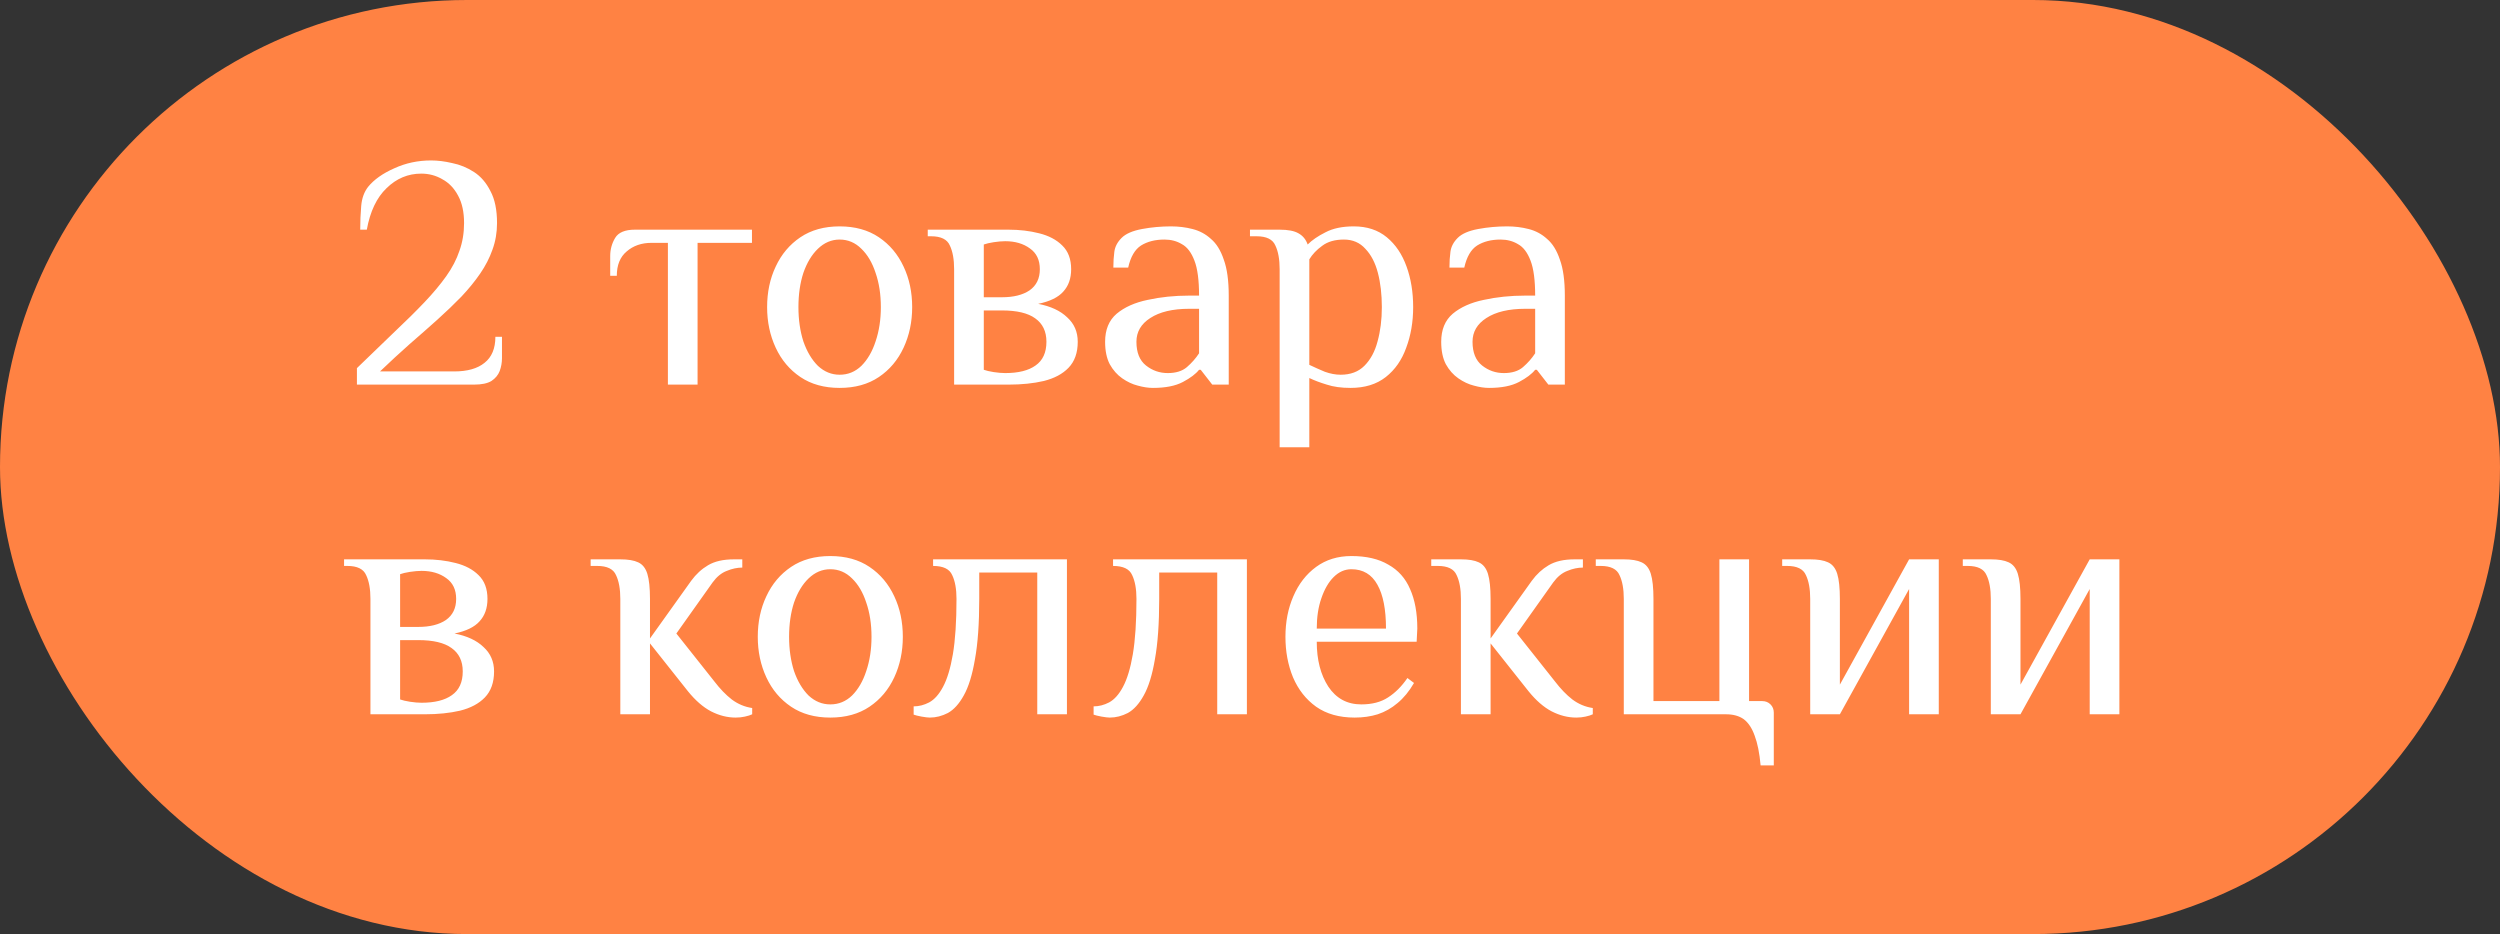
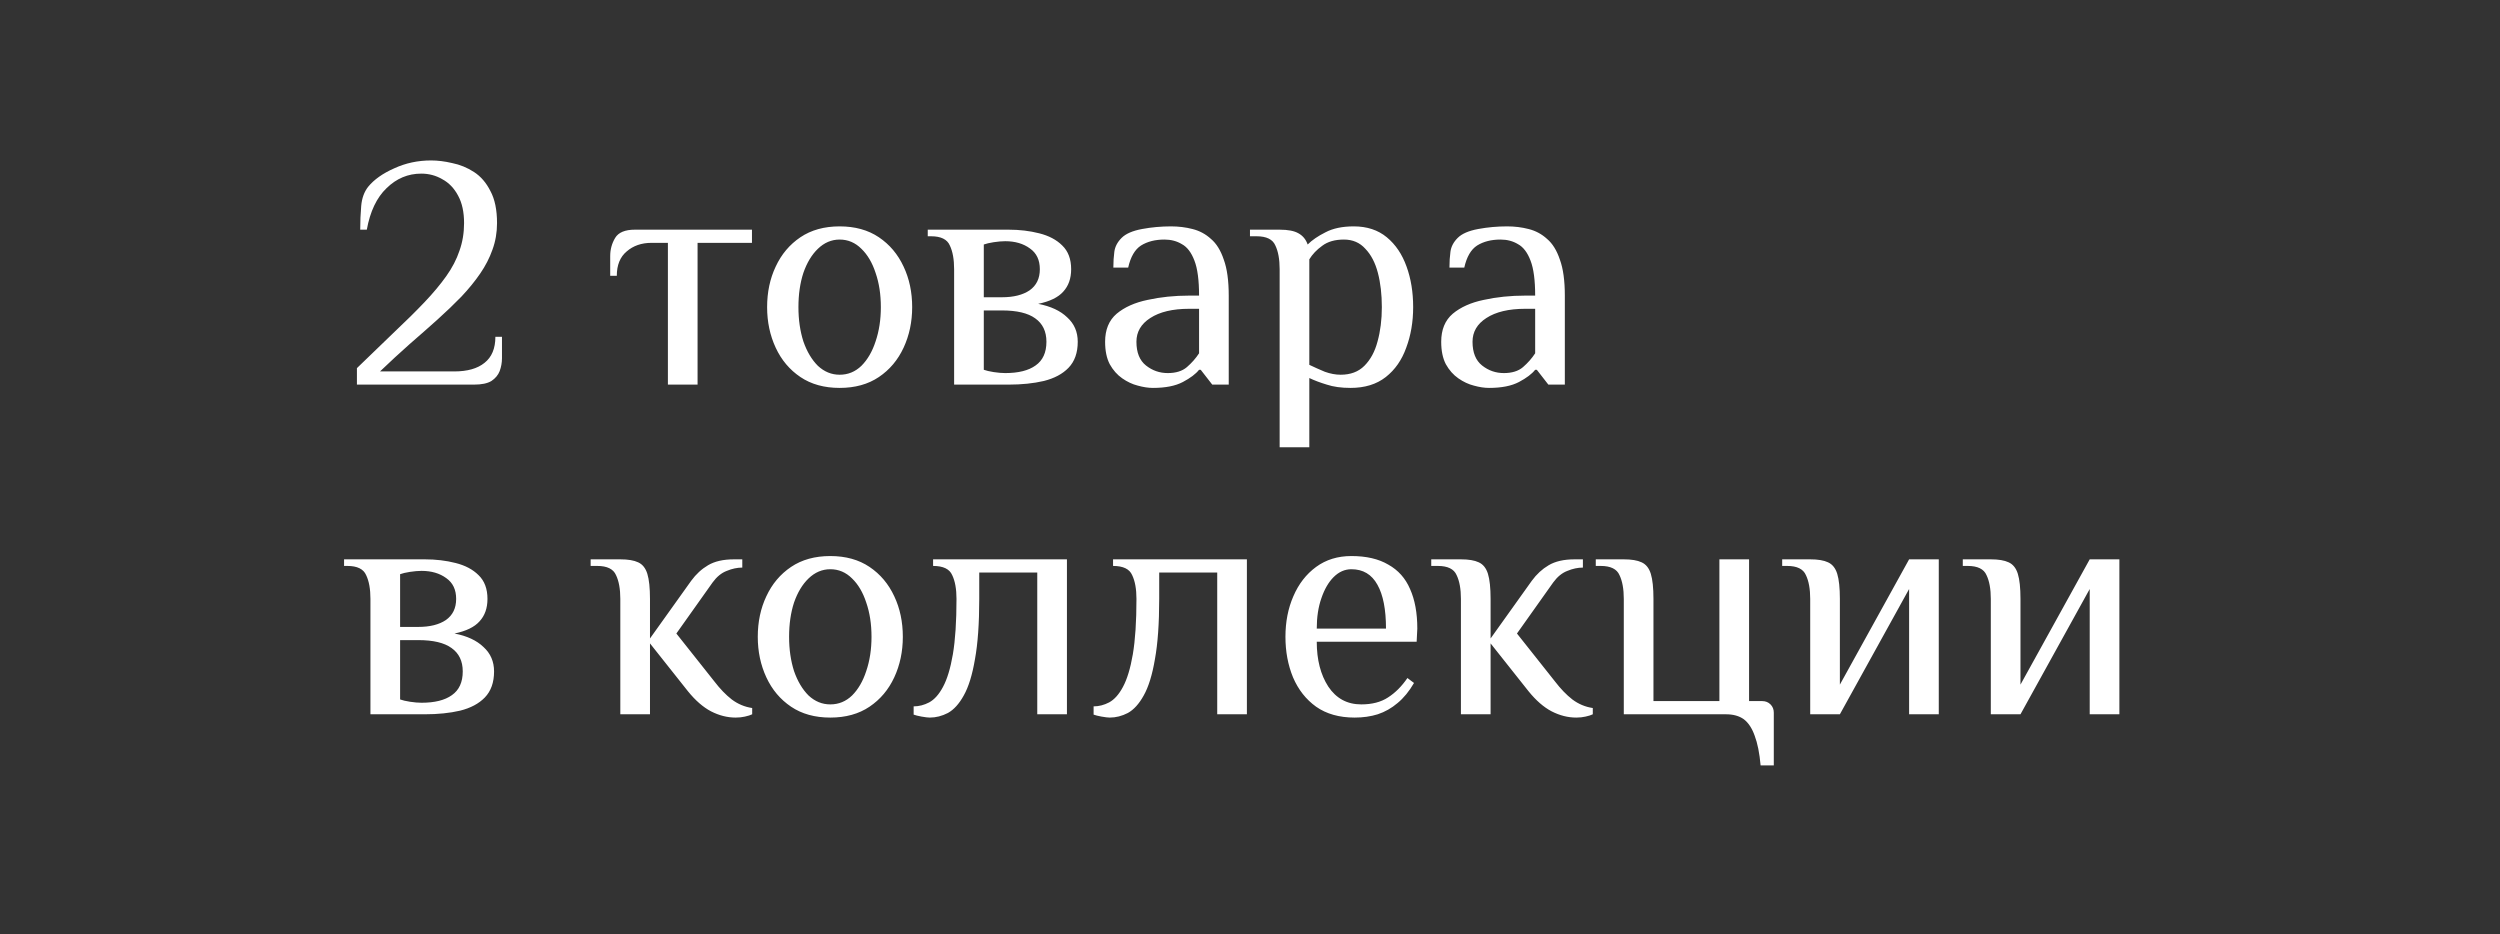
<svg xmlns="http://www.w3.org/2000/svg" width="182" height="68" viewBox="0 0 182 68" fill="none">
  <rect x="0" y="0" width="182" height="68" fill="#333333" stroke="none" />
-   <rect width="182" height="68" rx="34" fill="#FF8243" />
  <path d="M25.984 28V26.8C26.992 25.824 27.904 24.944 28.72 24.16C29.552 23.376 30.28 22.656 30.904 22C31.528 21.344 32.056 20.712 32.488 20.104C32.92 19.496 33.24 18.88 33.448 18.256C33.672 17.632 33.784 16.96 33.784 16.24C33.784 15.44 33.64 14.776 33.352 14.248C33.064 13.704 32.68 13.304 32.2 13.048C31.736 12.776 31.224 12.64 30.664 12.64C29.704 12.64 28.864 12.992 28.144 13.696C27.424 14.384 26.944 15.392 26.704 16.72H26.224C26.224 16.112 26.248 15.536 26.296 14.992C26.344 14.432 26.512 13.968 26.8 13.6C27.232 13.072 27.864 12.624 28.696 12.256C29.528 11.872 30.424 11.68 31.384 11.68C31.864 11.68 32.376 11.744 32.92 11.872C33.48 11.984 34.008 12.2 34.504 12.52C35 12.84 35.4 13.304 35.704 13.912C36.024 14.504 36.184 15.28 36.184 16.24C36.184 16.928 36.072 17.576 35.848 18.184C35.64 18.776 35.344 19.352 34.96 19.912C34.576 20.472 34.12 21.032 33.592 21.592C33.064 22.136 32.48 22.696 31.84 23.272C31.216 23.832 30.544 24.424 29.824 25.048C29.12 25.672 28.4 26.336 27.664 27.04H33.064C34.024 27.04 34.76 26.832 35.272 26.416C35.8 26 36.064 25.368 36.064 24.52H36.544V26.08C36.544 26.4 36.488 26.712 36.376 27.016C36.264 27.304 36.064 27.544 35.776 27.736C35.488 27.912 35.064 28 34.504 28H25.984ZM48.623 28V17.68H47.423C46.703 17.68 46.103 17.888 45.623 18.304C45.143 18.704 44.903 19.296 44.903 20.08H44.423V18.64C44.423 18.16 44.543 17.72 44.783 17.32C45.023 16.92 45.503 16.72 46.223 16.72H54.743V17.68H50.783V28H48.623ZM61.126 28.24C60.006 28.24 59.054 27.976 58.27 27.448C57.486 26.92 56.886 26.208 56.47 25.312C56.054 24.416 55.846 23.432 55.846 22.36C55.846 21.272 56.054 20.288 56.47 19.408C56.886 18.512 57.486 17.8 58.27 17.272C59.054 16.744 60.006 16.48 61.126 16.48C62.246 16.48 63.198 16.744 63.982 17.272C64.766 17.8 65.366 18.512 65.782 19.408C66.198 20.288 66.406 21.272 66.406 22.36C66.406 23.432 66.198 24.416 65.782 25.312C65.366 26.208 64.766 26.92 63.982 27.448C63.198 27.976 62.246 28.24 61.126 28.24ZM61.126 27.28C61.734 27.28 62.262 27.064 62.71 26.632C63.158 26.184 63.502 25.592 63.742 24.856C63.998 24.104 64.126 23.272 64.126 22.36C64.126 21.432 63.998 20.6 63.742 19.864C63.502 19.128 63.158 18.544 62.71 18.112C62.262 17.664 61.734 17.44 61.126 17.44C60.534 17.44 60.006 17.664 59.542 18.112C59.094 18.544 58.742 19.128 58.486 19.864C58.246 20.6 58.126 21.432 58.126 22.36C58.126 23.272 58.246 24.104 58.486 24.856C58.742 25.592 59.094 26.184 59.542 26.632C60.006 27.064 60.534 27.28 61.126 27.28ZM69.46 28V19.6C69.46 18.88 69.356 18.304 69.148 17.872C68.956 17.424 68.5 17.2 67.78 17.2H67.54V16.72H73.42C74.22 16.72 74.964 16.808 75.652 16.984C76.356 17.16 76.916 17.456 77.332 17.872C77.764 18.288 77.98 18.864 77.98 19.6C77.98 20.272 77.788 20.816 77.404 21.232C77.036 21.648 76.428 21.944 75.58 22.12C76.492 22.296 77.196 22.624 77.692 23.104C78.204 23.568 78.46 24.16 78.46 24.88C78.46 25.68 78.236 26.312 77.788 26.776C77.356 27.224 76.756 27.544 75.988 27.736C75.236 27.912 74.38 28 73.42 28H69.46ZM73.18 27.16C74.14 27.16 74.876 26.976 75.388 26.608C75.916 26.24 76.18 25.664 76.18 24.88C76.18 24.128 75.908 23.56 75.364 23.176C74.836 22.792 74.028 22.6 72.94 22.6H71.62V26.92C71.796 26.984 72.036 27.04 72.34 27.088C72.66 27.136 72.94 27.16 73.18 27.16ZM71.62 21.64H72.94C73.788 21.64 74.46 21.472 74.956 21.136C75.452 20.784 75.7 20.272 75.7 19.6C75.7 18.928 75.46 18.424 74.98 18.088C74.5 17.736 73.9 17.56 73.18 17.56C72.94 17.56 72.66 17.584 72.34 17.632C72.036 17.68 71.796 17.736 71.62 17.8V21.64ZM83.932 28.24C83.596 28.24 83.228 28.184 82.828 28.072C82.444 27.976 82.068 27.8 81.7 27.544C81.332 27.288 81.028 26.944 80.788 26.512C80.564 26.08 80.452 25.536 80.452 24.88C80.452 24 80.732 23.32 81.292 22.84C81.868 22.36 82.62 22.024 83.548 21.832C84.492 21.624 85.5 21.52 86.572 21.52H87.292C87.292 20.4 87.18 19.552 86.956 18.976C86.732 18.384 86.428 17.984 86.044 17.776C85.676 17.552 85.252 17.44 84.772 17.44C84.1 17.44 83.532 17.584 83.068 17.872C82.62 18.16 82.308 18.696 82.132 19.48H81.052C81.052 19.064 81.076 18.68 81.124 18.328C81.172 17.96 81.348 17.624 81.652 17.32C81.956 17.016 82.452 16.8 83.14 16.672C83.828 16.544 84.532 16.48 85.252 16.48C85.796 16.48 86.316 16.544 86.812 16.672C87.324 16.8 87.772 17.04 88.156 17.392C88.556 17.728 88.868 18.232 89.092 18.904C89.332 19.56 89.452 20.432 89.452 21.52V28H88.252L87.412 26.92H87.292C87.052 27.224 86.66 27.52 86.116 27.808C85.572 28.096 84.844 28.24 83.932 28.24ZM85.012 27.16C85.604 27.16 86.068 27.016 86.404 26.728C86.756 26.424 87.052 26.088 87.292 25.72V22.48H86.572C85.372 22.48 84.428 22.704 83.74 23.152C83.068 23.584 82.732 24.16 82.732 24.88C82.732 25.664 82.964 26.24 83.428 26.608C83.892 26.976 84.42 27.16 85.012 27.16ZM93.158 32.56V19.6C93.158 18.88 93.054 18.304 92.846 17.872C92.654 17.424 92.198 17.2 91.478 17.2H90.998V16.72H93.158C93.766 16.72 94.222 16.808 94.526 16.984C94.846 17.16 95.07 17.432 95.198 17.8C95.518 17.48 95.95 17.184 96.494 16.912C97.038 16.624 97.726 16.48 98.558 16.48C99.518 16.48 100.318 16.744 100.958 17.272C101.598 17.8 102.078 18.512 102.398 19.408C102.718 20.288 102.878 21.272 102.878 22.36C102.878 23.432 102.71 24.416 102.374 25.312C102.054 26.208 101.558 26.92 100.886 27.448C100.214 27.976 99.358 28.24 98.318 28.24C97.646 28.24 97.07 28.16 96.59 28C96.11 27.856 95.686 27.696 95.318 27.52V32.56H93.158ZM97.598 27.28C98.318 27.28 98.894 27.064 99.326 26.632C99.774 26.184 100.094 25.592 100.286 24.856C100.494 24.104 100.598 23.272 100.598 22.36C100.598 21.432 100.502 20.6 100.31 19.864C100.118 19.128 99.814 18.544 99.398 18.112C98.998 17.664 98.478 17.44 97.838 17.44C97.182 17.44 96.654 17.592 96.254 17.896C95.854 18.184 95.542 18.512 95.318 18.88V26.56C95.686 26.736 96.062 26.904 96.446 27.064C96.846 27.208 97.23 27.28 97.598 27.28ZM108.4 28.24C108.064 28.24 107.696 28.184 107.296 28.072C106.912 27.976 106.536 27.8 106.168 27.544C105.8 27.288 105.496 26.944 105.256 26.512C105.032 26.08 104.92 25.536 104.92 24.88C104.92 24 105.2 23.32 105.76 22.84C106.336 22.36 107.088 22.024 108.016 21.832C108.96 21.624 109.968 21.52 111.04 21.52H111.76C111.76 20.4 111.648 19.552 111.424 18.976C111.2 18.384 110.896 17.984 110.512 17.776C110.144 17.552 109.72 17.44 109.24 17.44C108.568 17.44 108 17.584 107.536 17.872C107.088 18.16 106.776 18.696 106.6 19.48H105.52C105.52 19.064 105.544 18.68 105.592 18.328C105.64 17.96 105.816 17.624 106.12 17.32C106.424 17.016 106.92 16.8 107.608 16.672C108.296 16.544 109 16.48 109.72 16.48C110.264 16.48 110.784 16.544 111.28 16.672C111.792 16.8 112.24 17.04 112.624 17.392C113.024 17.728 113.336 18.232 113.56 18.904C113.8 19.56 113.92 20.432 113.92 21.52V28H112.72L111.88 26.92H111.76C111.52 27.224 111.128 27.52 110.584 27.808C110.04 28.096 109.312 28.24 108.4 28.24ZM109.48 27.16C110.072 27.16 110.536 27.016 110.872 26.728C111.224 26.424 111.52 26.088 111.76 25.72V22.48H111.04C109.84 22.48 108.896 22.704 108.208 23.152C107.536 23.584 107.2 24.16 107.2 24.88C107.2 25.664 107.432 26.24 107.896 26.608C108.36 26.976 108.888 27.16 109.48 27.16ZM26.968 52V43.6C26.968 42.88 26.864 42.304 26.656 41.872C26.464 41.424 26.008 41.2 25.288 41.2H25.048V40.72H30.928C31.728 40.72 32.472 40.808 33.16 40.984C33.864 41.16 34.424 41.456 34.84 41.872C35.272 42.288 35.488 42.864 35.488 43.6C35.488 44.272 35.296 44.816 34.912 45.232C34.544 45.648 33.936 45.944 33.088 46.12C34 46.296 34.704 46.624 35.2 47.104C35.712 47.568 35.968 48.16 35.968 48.88C35.968 49.68 35.744 50.312 35.296 50.776C34.864 51.224 34.264 51.544 33.496 51.736C32.744 51.912 31.888 52 30.928 52H26.968ZM30.688 51.16C31.648 51.16 32.384 50.976 32.896 50.608C33.424 50.24 33.688 49.664 33.688 48.88C33.688 48.128 33.416 47.56 32.872 47.176C32.344 46.792 31.536 46.6 30.448 46.6H29.128V50.92C29.304 50.984 29.544 51.04 29.848 51.088C30.168 51.136 30.448 51.16 30.688 51.16ZM29.128 45.64H30.448C31.296 45.64 31.968 45.472 32.464 45.136C32.96 44.784 33.208 44.272 33.208 43.6C33.208 42.928 32.968 42.424 32.488 42.088C32.008 41.736 31.408 41.56 30.688 41.56C30.448 41.56 30.168 41.584 29.848 41.632C29.544 41.68 29.304 41.736 29.128 41.8V45.64ZM53.559 52.24C52.951 52.24 52.351 52.088 51.759 51.784C51.183 51.48 50.623 50.992 50.079 50.32L47.319 46.84V52H45.159V43.6C45.159 42.88 45.055 42.304 44.847 41.872C44.655 41.424 44.199 41.2 43.479 41.2H42.999V40.72H45.159C45.719 40.72 46.151 40.792 46.455 40.936C46.775 41.08 46.999 41.36 47.127 41.776C47.255 42.192 47.319 42.8 47.319 43.6V46.48L50.319 42.28C50.671 41.8 51.079 41.424 51.543 41.152C52.023 40.864 52.655 40.72 53.439 40.72H54.039V41.32C53.671 41.32 53.295 41.4 52.911 41.56C52.527 41.704 52.183 41.984 51.879 42.4L49.239 46.12L51.999 49.6C52.415 50.144 52.839 50.584 53.271 50.92C53.719 51.256 54.215 51.464 54.759 51.544V52C54.631 52.064 54.455 52.12 54.231 52.168C54.023 52.216 53.799 52.24 53.559 52.24ZM60.446 52.24C59.326 52.24 58.374 51.976 57.59 51.448C56.806 50.92 56.206 50.208 55.79 49.312C55.374 48.416 55.166 47.432 55.166 46.36C55.166 45.272 55.374 44.288 55.79 43.408C56.206 42.512 56.806 41.8 57.59 41.272C58.374 40.744 59.326 40.48 60.446 40.48C61.566 40.48 62.518 40.744 63.302 41.272C64.086 41.8 64.686 42.512 65.102 43.408C65.518 44.288 65.726 45.272 65.726 46.36C65.726 47.432 65.518 48.416 65.102 49.312C64.686 50.208 64.086 50.92 63.302 51.448C62.518 51.976 61.566 52.24 60.446 52.24ZM60.446 51.28C61.054 51.28 61.582 51.064 62.03 50.632C62.478 50.184 62.822 49.592 63.062 48.856C63.318 48.104 63.446 47.272 63.446 46.36C63.446 45.432 63.318 44.6 63.062 43.864C62.822 43.128 62.478 42.544 62.03 42.112C61.582 41.664 61.054 41.44 60.446 41.44C59.854 41.44 59.326 41.664 58.862 42.112C58.414 42.544 58.062 43.128 57.806 43.864C57.566 44.6 57.446 45.432 57.446 46.36C57.446 47.272 57.566 48.104 57.806 48.856C58.062 49.592 58.414 50.184 58.862 50.632C59.326 51.064 59.854 51.28 60.446 51.28ZM67.689 52.24C67.561 52.24 67.361 52.216 67.089 52.168C66.833 52.12 66.641 52.072 66.513 52.024V51.424C66.897 51.424 67.273 51.328 67.641 51.136C68.025 50.928 68.361 50.552 68.649 50.008C68.953 49.448 69.193 48.656 69.369 47.632C69.545 46.592 69.633 45.248 69.633 43.6C69.633 42.88 69.529 42.304 69.321 41.872C69.129 41.424 68.665 41.2 67.929 41.2V40.72H77.673V52H75.513V41.68H71.289V43.6C71.289 45.392 71.185 46.856 70.977 47.992C70.785 49.128 70.513 50.008 70.161 50.632C69.825 51.24 69.441 51.664 69.009 51.904C68.577 52.128 68.137 52.24 67.689 52.24ZM80.79 52.24C80.662 52.24 80.462 52.216 80.19 52.168C79.934 52.12 79.742 52.072 79.614 52.024V51.424C79.998 51.424 80.374 51.328 80.742 51.136C81.126 50.928 81.462 50.552 81.75 50.008C82.054 49.448 82.294 48.656 82.47 47.632C82.646 46.592 82.734 45.248 82.734 43.6C82.734 42.88 82.63 42.304 82.422 41.872C82.23 41.424 81.766 41.2 81.03 41.2V40.72H90.774V52H88.614V41.68H84.39V43.6C84.39 45.392 84.286 46.856 84.078 47.992C83.886 49.128 83.614 50.008 83.262 50.632C82.926 51.24 82.542 51.664 82.11 51.904C81.678 52.128 81.238 52.24 80.79 52.24ZM98.62 52.24C97.5 52.24 96.564 51.976 95.812 51.448C95.076 50.92 94.516 50.208 94.132 49.312C93.764 48.416 93.58 47.432 93.58 46.36C93.58 45.272 93.772 44.288 94.156 43.408C94.54 42.512 95.092 41.8 95.812 41.272C96.532 40.744 97.388 40.48 98.38 40.48C99.468 40.48 100.364 40.688 101.068 41.104C101.788 41.504 102.316 42.096 102.652 42.88C103.004 43.664 103.18 44.624 103.18 45.76L103.132 46.72H95.86C95.86 48.032 96.14 49.12 96.7 49.984C97.276 50.848 98.076 51.28 99.1 51.28C99.884 51.28 100.532 51.112 101.044 50.776C101.572 50.44 102.044 49.968 102.46 49.36L102.94 49.72C102.588 50.328 102.188 50.816 101.74 51.184C101.308 51.552 100.828 51.824 100.3 52C99.788 52.16 99.228 52.24 98.62 52.24ZM95.86 45.76H100.9C100.9 44.368 100.692 43.304 100.276 42.568C99.86 41.816 99.228 41.44 98.38 41.44C97.9 41.44 97.468 41.632 97.084 42.016C96.716 42.384 96.42 42.896 96.196 43.552C95.972 44.192 95.86 44.928 95.86 45.76ZM114.755 52.24C114.147 52.24 113.547 52.088 112.955 51.784C112.379 51.48 111.819 50.992 111.275 50.32L108.515 46.84V52H106.355V43.6C106.355 42.88 106.251 42.304 106.043 41.872C105.851 41.424 105.395 41.2 104.675 41.2H104.195V40.72H106.355C106.915 40.72 107.347 40.792 107.651 40.936C107.971 41.08 108.195 41.36 108.323 41.776C108.451 42.192 108.515 42.8 108.515 43.6V46.48L111.515 42.28C111.867 41.8 112.275 41.424 112.739 41.152C113.219 40.864 113.851 40.72 114.635 40.72H115.235V41.32C114.867 41.32 114.491 41.4 114.107 41.56C113.723 41.704 113.379 41.984 113.075 42.4L110.435 46.12L113.195 49.6C113.611 50.144 114.035 50.584 114.467 50.92C114.915 51.256 115.411 51.464 115.955 51.544V52C115.827 52.064 115.651 52.12 115.427 52.168C115.219 52.216 114.995 52.24 114.755 52.24ZM128.172 55.72C128.092 54.824 127.948 54.104 127.74 53.56C127.548 53.016 127.284 52.616 126.948 52.36C126.612 52.12 126.18 52 125.652 52H118.212V43.6C118.212 42.88 118.108 42.304 117.9 41.872C117.708 41.424 117.252 41.2 116.532 41.2H116.172V40.72H118.212C118.772 40.72 119.204 40.792 119.508 40.936C119.828 41.08 120.052 41.36 120.18 41.776C120.308 42.192 120.372 42.8 120.372 43.6V51.04H125.172V40.72H127.332V51.04H128.292C128.532 51.04 128.732 51.12 128.892 51.28C129.052 51.44 129.132 51.64 129.132 51.88V55.72H128.172ZM131.783 52V43.6C131.783 42.88 131.679 42.304 131.471 41.872C131.279 41.424 130.823 41.2 130.103 41.2H129.743V40.72H131.783C132.343 40.72 132.775 40.792 133.079 40.936C133.399 41.08 133.623 41.36 133.751 41.776C133.879 42.192 133.943 42.8 133.943 43.6V49.84L138.983 40.72H141.143V52H138.983V42.88L133.943 52H131.783ZM144.931 52V43.6C144.931 42.88 144.827 42.304 144.619 41.872C144.427 41.424 143.971 41.2 143.251 41.2H142.891V40.72H144.931C145.491 40.72 145.923 40.792 146.227 40.936C146.547 41.08 146.771 41.36 146.899 41.776C147.027 42.192 147.091 42.8 147.091 43.6V49.84L152.131 40.72H154.291V52H152.131V42.88L147.091 52H144.931Z" fill="white" />
</svg>